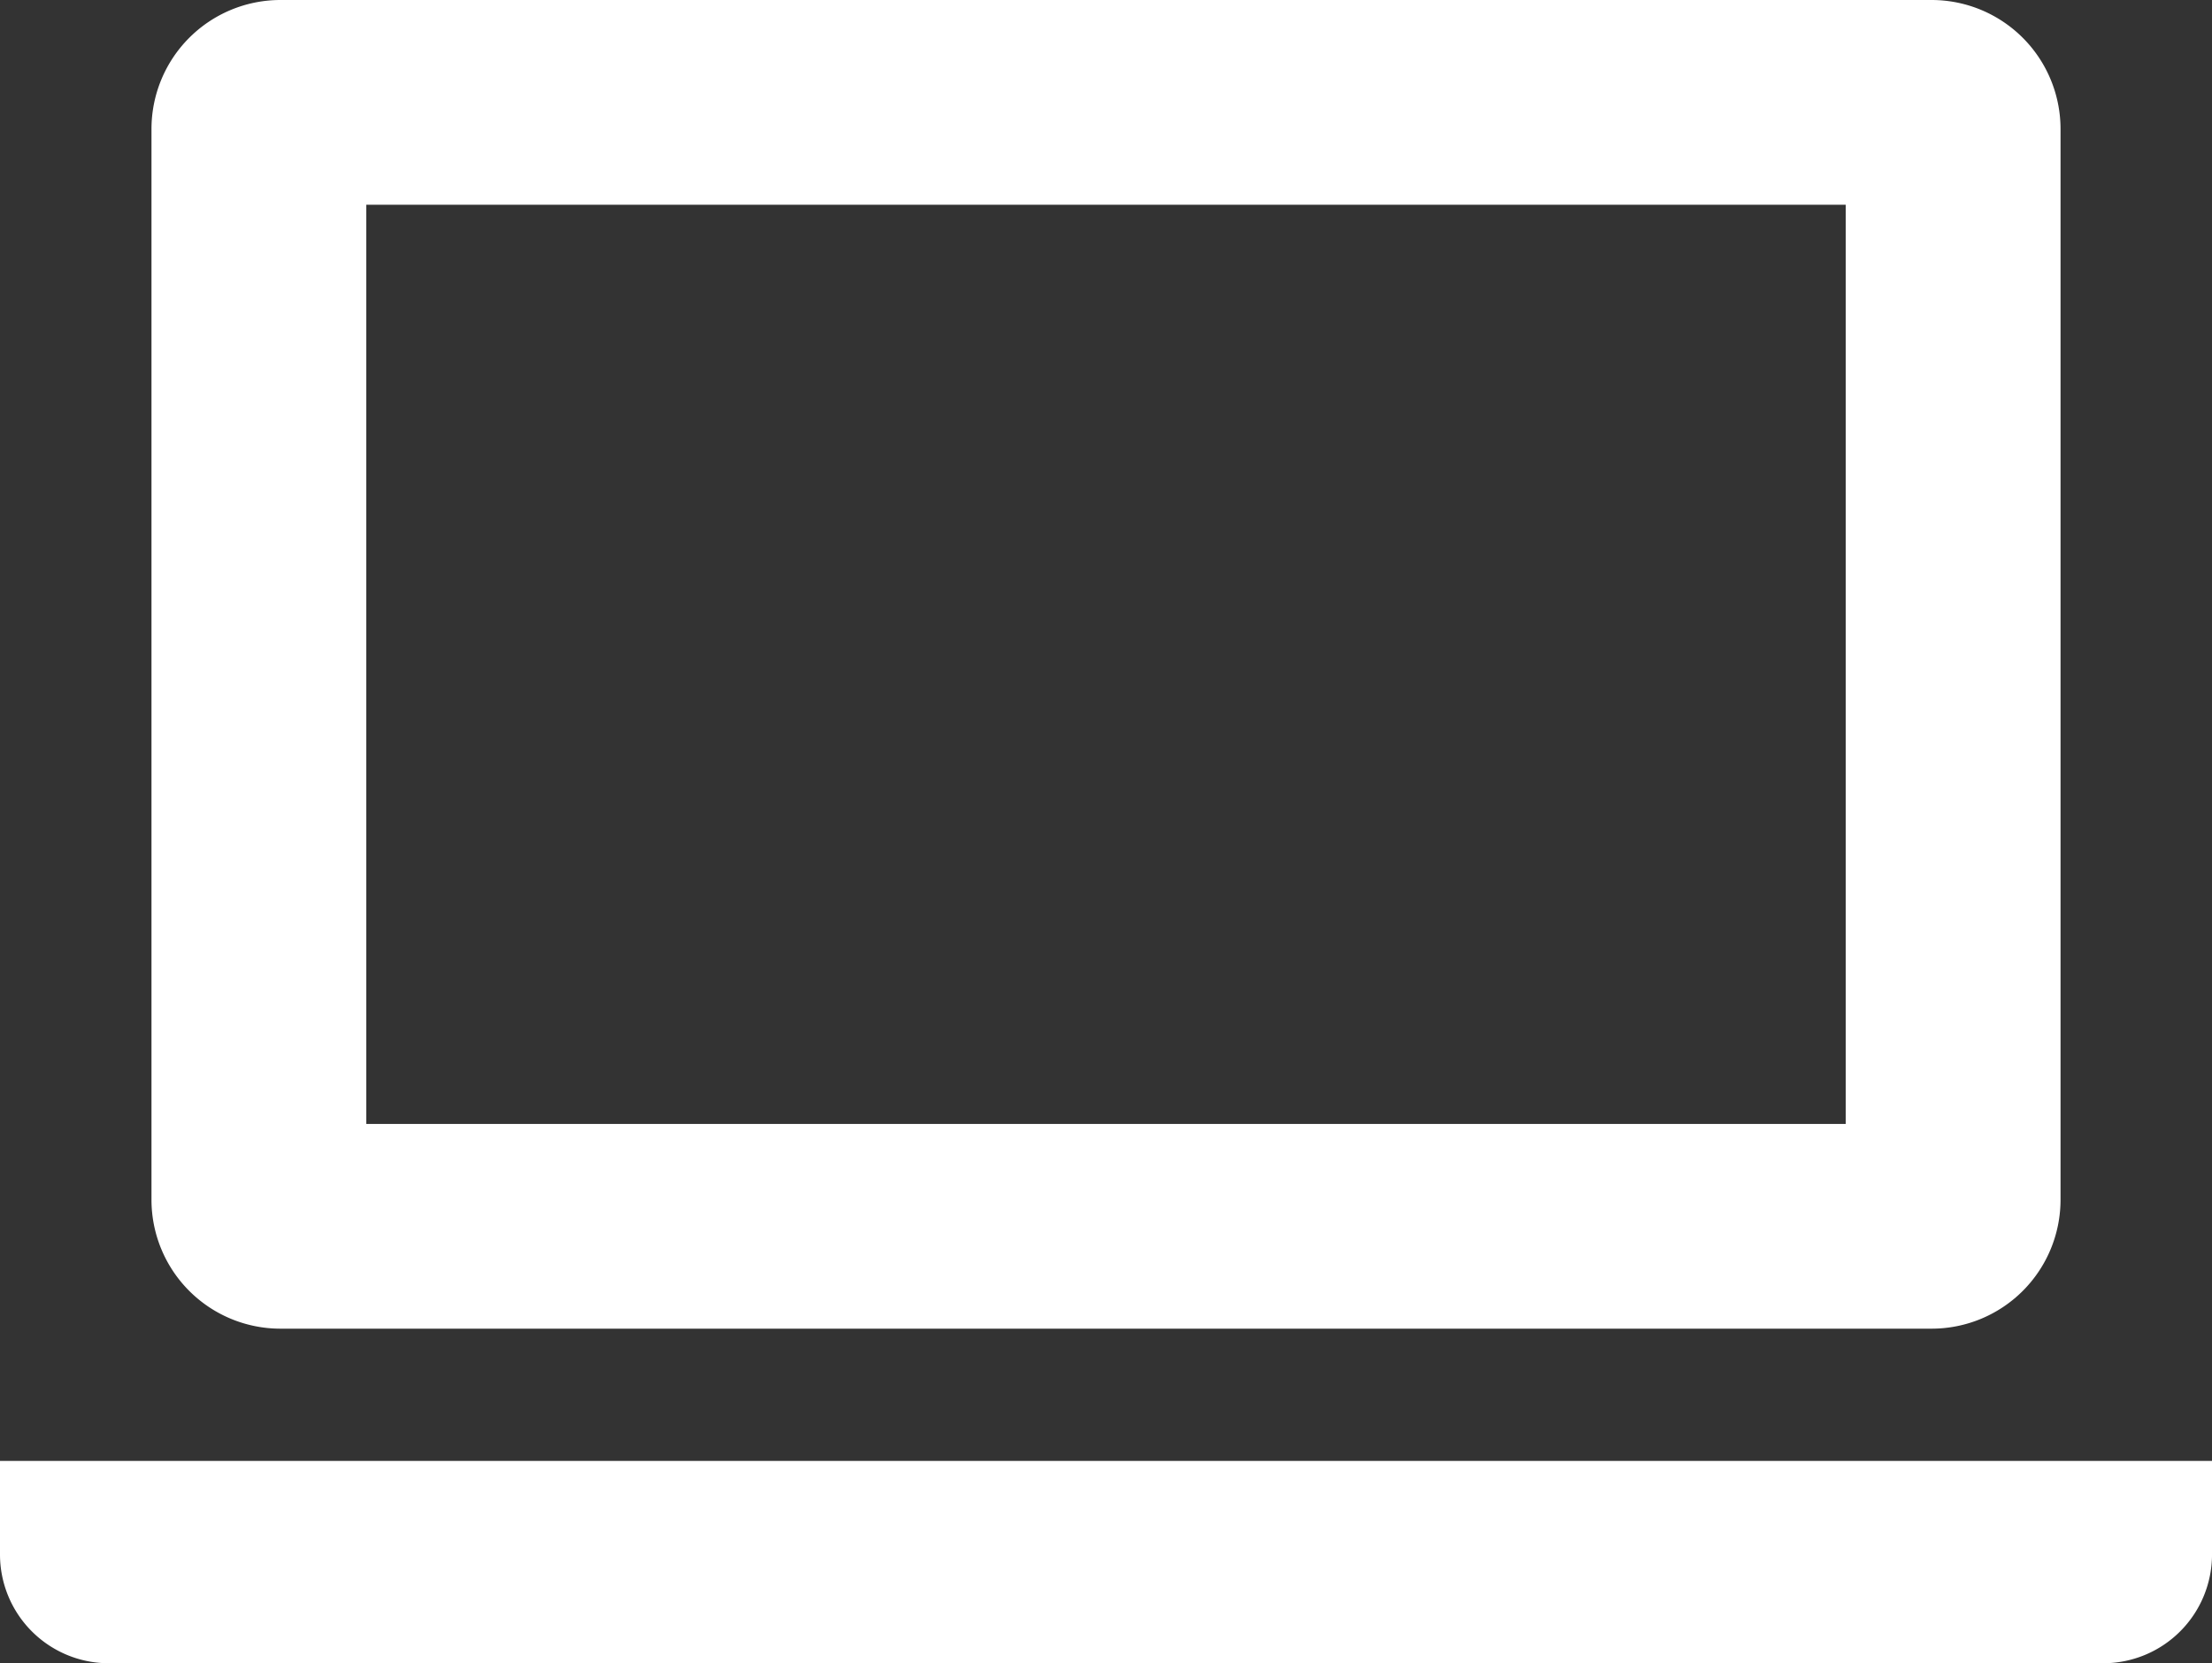
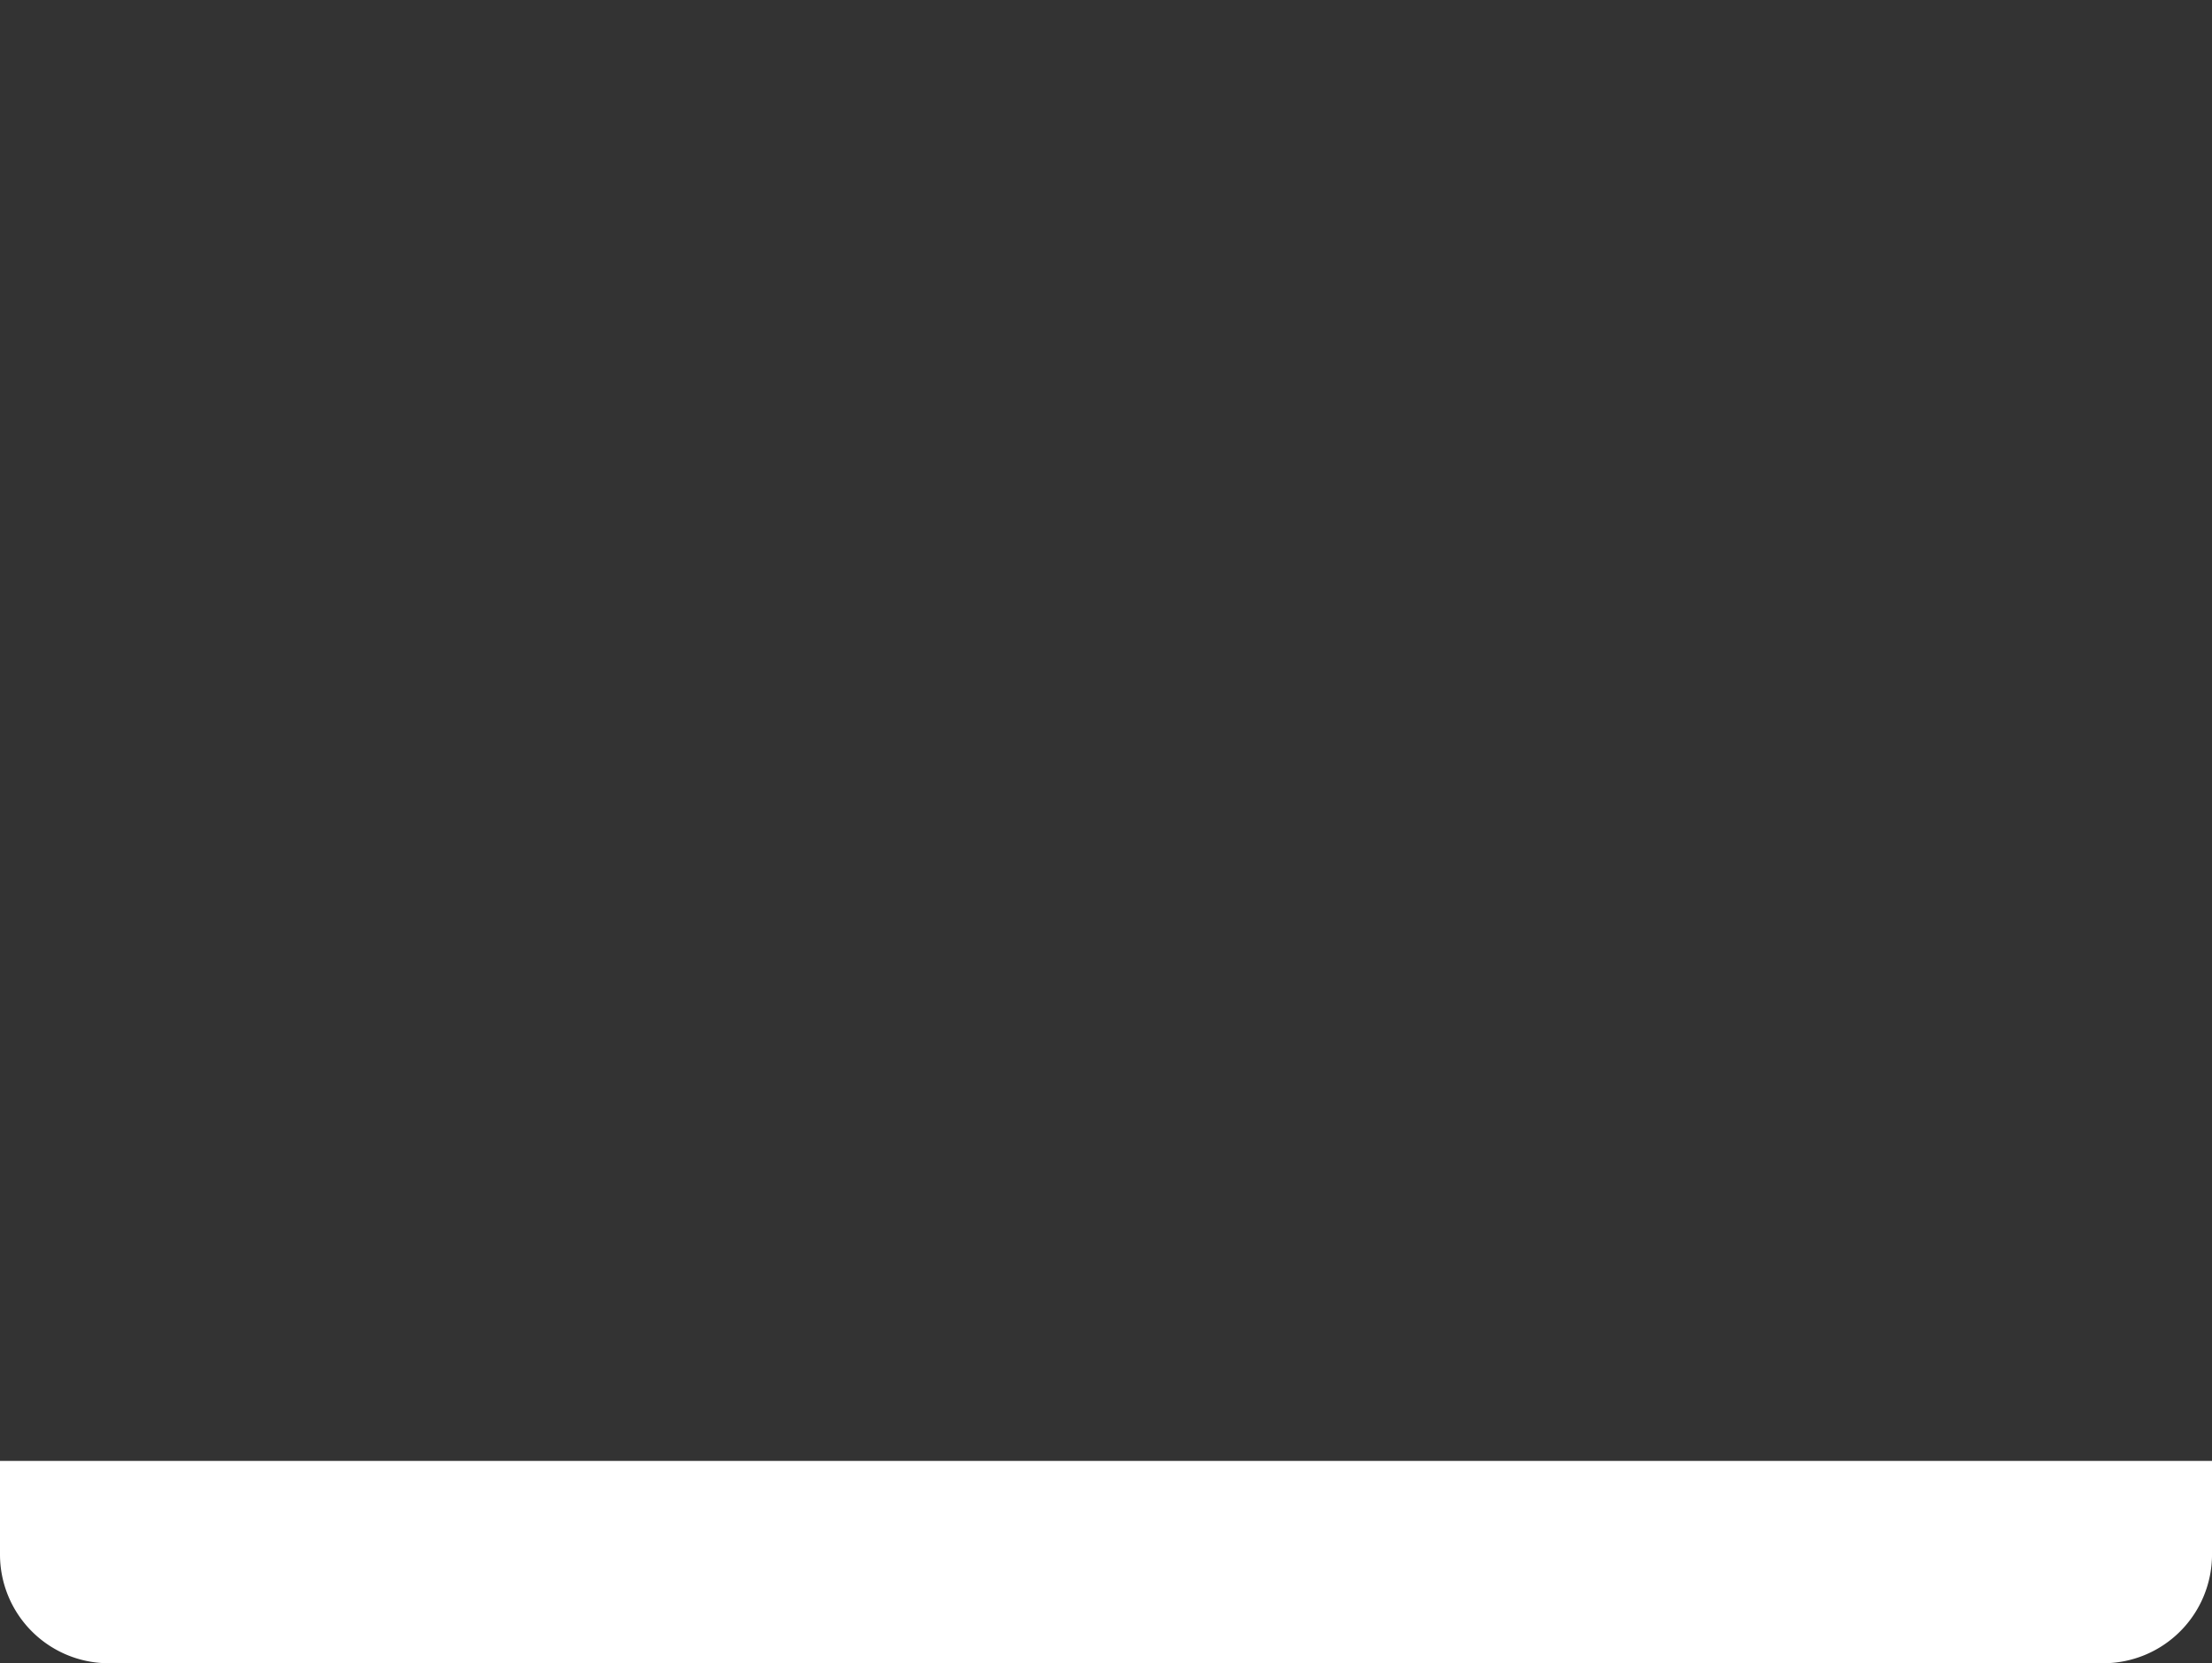
<svg xmlns="http://www.w3.org/2000/svg" width="111.326" height="83.685" viewBox="0 0 111.326 83.685">
  <rect x="0" y="0" width="111.326" height="83.685" fill="#333333" stroke="none" />
  <g id="ノートパソコンのアイコン素材3" transform="translate(0 -63.563)">
-     <path id="Path_20379" data-name="Path 20379" d="M41.544,130.414h83.111a6.488,6.488,0,0,0,6.486-6.482V70.049a6.491,6.491,0,0,0-6.486-6.486H41.544a6.491,6.491,0,0,0-6.482,6.486v53.883A6.488,6.488,0,0,0,41.544,130.414Zm4.328-56.55H120.33v46.249H45.873Z" transform="translate(-27.438 0)" fill="#fff" />
    <path id="Path_20380" data-name="Path 20380" d="M0,401.625v4.709a5.474,5.474,0,0,0,5.467,5.47h100.39a5.475,5.475,0,0,0,5.47-5.47v-4.709Z" transform="translate(0 -264.556)" fill="#fff" />
  </g>
</svg>